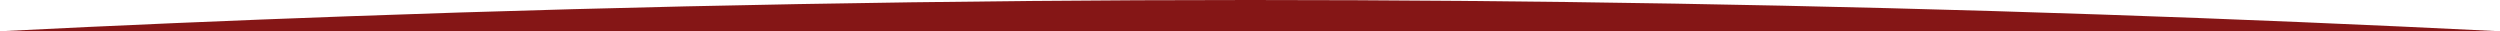
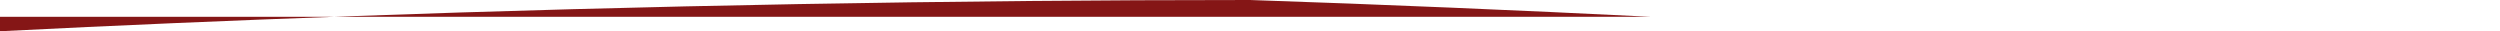
<svg xmlns="http://www.w3.org/2000/svg" width="100%" height="100%" viewBox="0 0 1200 15" version="1.1" xml:space="preserve" style="fill-rule:evenodd;clip-rule:evenodd;stroke-linejoin:round;stroke-miterlimit:2;">
-   <path id="dak" d="M0,15c55.387,-2.802 111.544,-5.194 166.931,-7.179c143.414,-5.194 289.14,-7.821 433.069,-7.821c135.576,0 272.821,2.334 407.882,6.946c63.868,2.159 128.507,4.903 192.118,8.054l-1200,0Z" style="fill:#851616;" />
+   <path id="dak" d="M0,15c55.387,-2.802 111.544,-5.194 166.931,-7.179c143.414,-5.194 289.14,-7.821 433.069,-7.821c63.868,2.159 128.507,4.903 192.118,8.054l-1200,0Z" style="fill:#851616;" />
</svg>